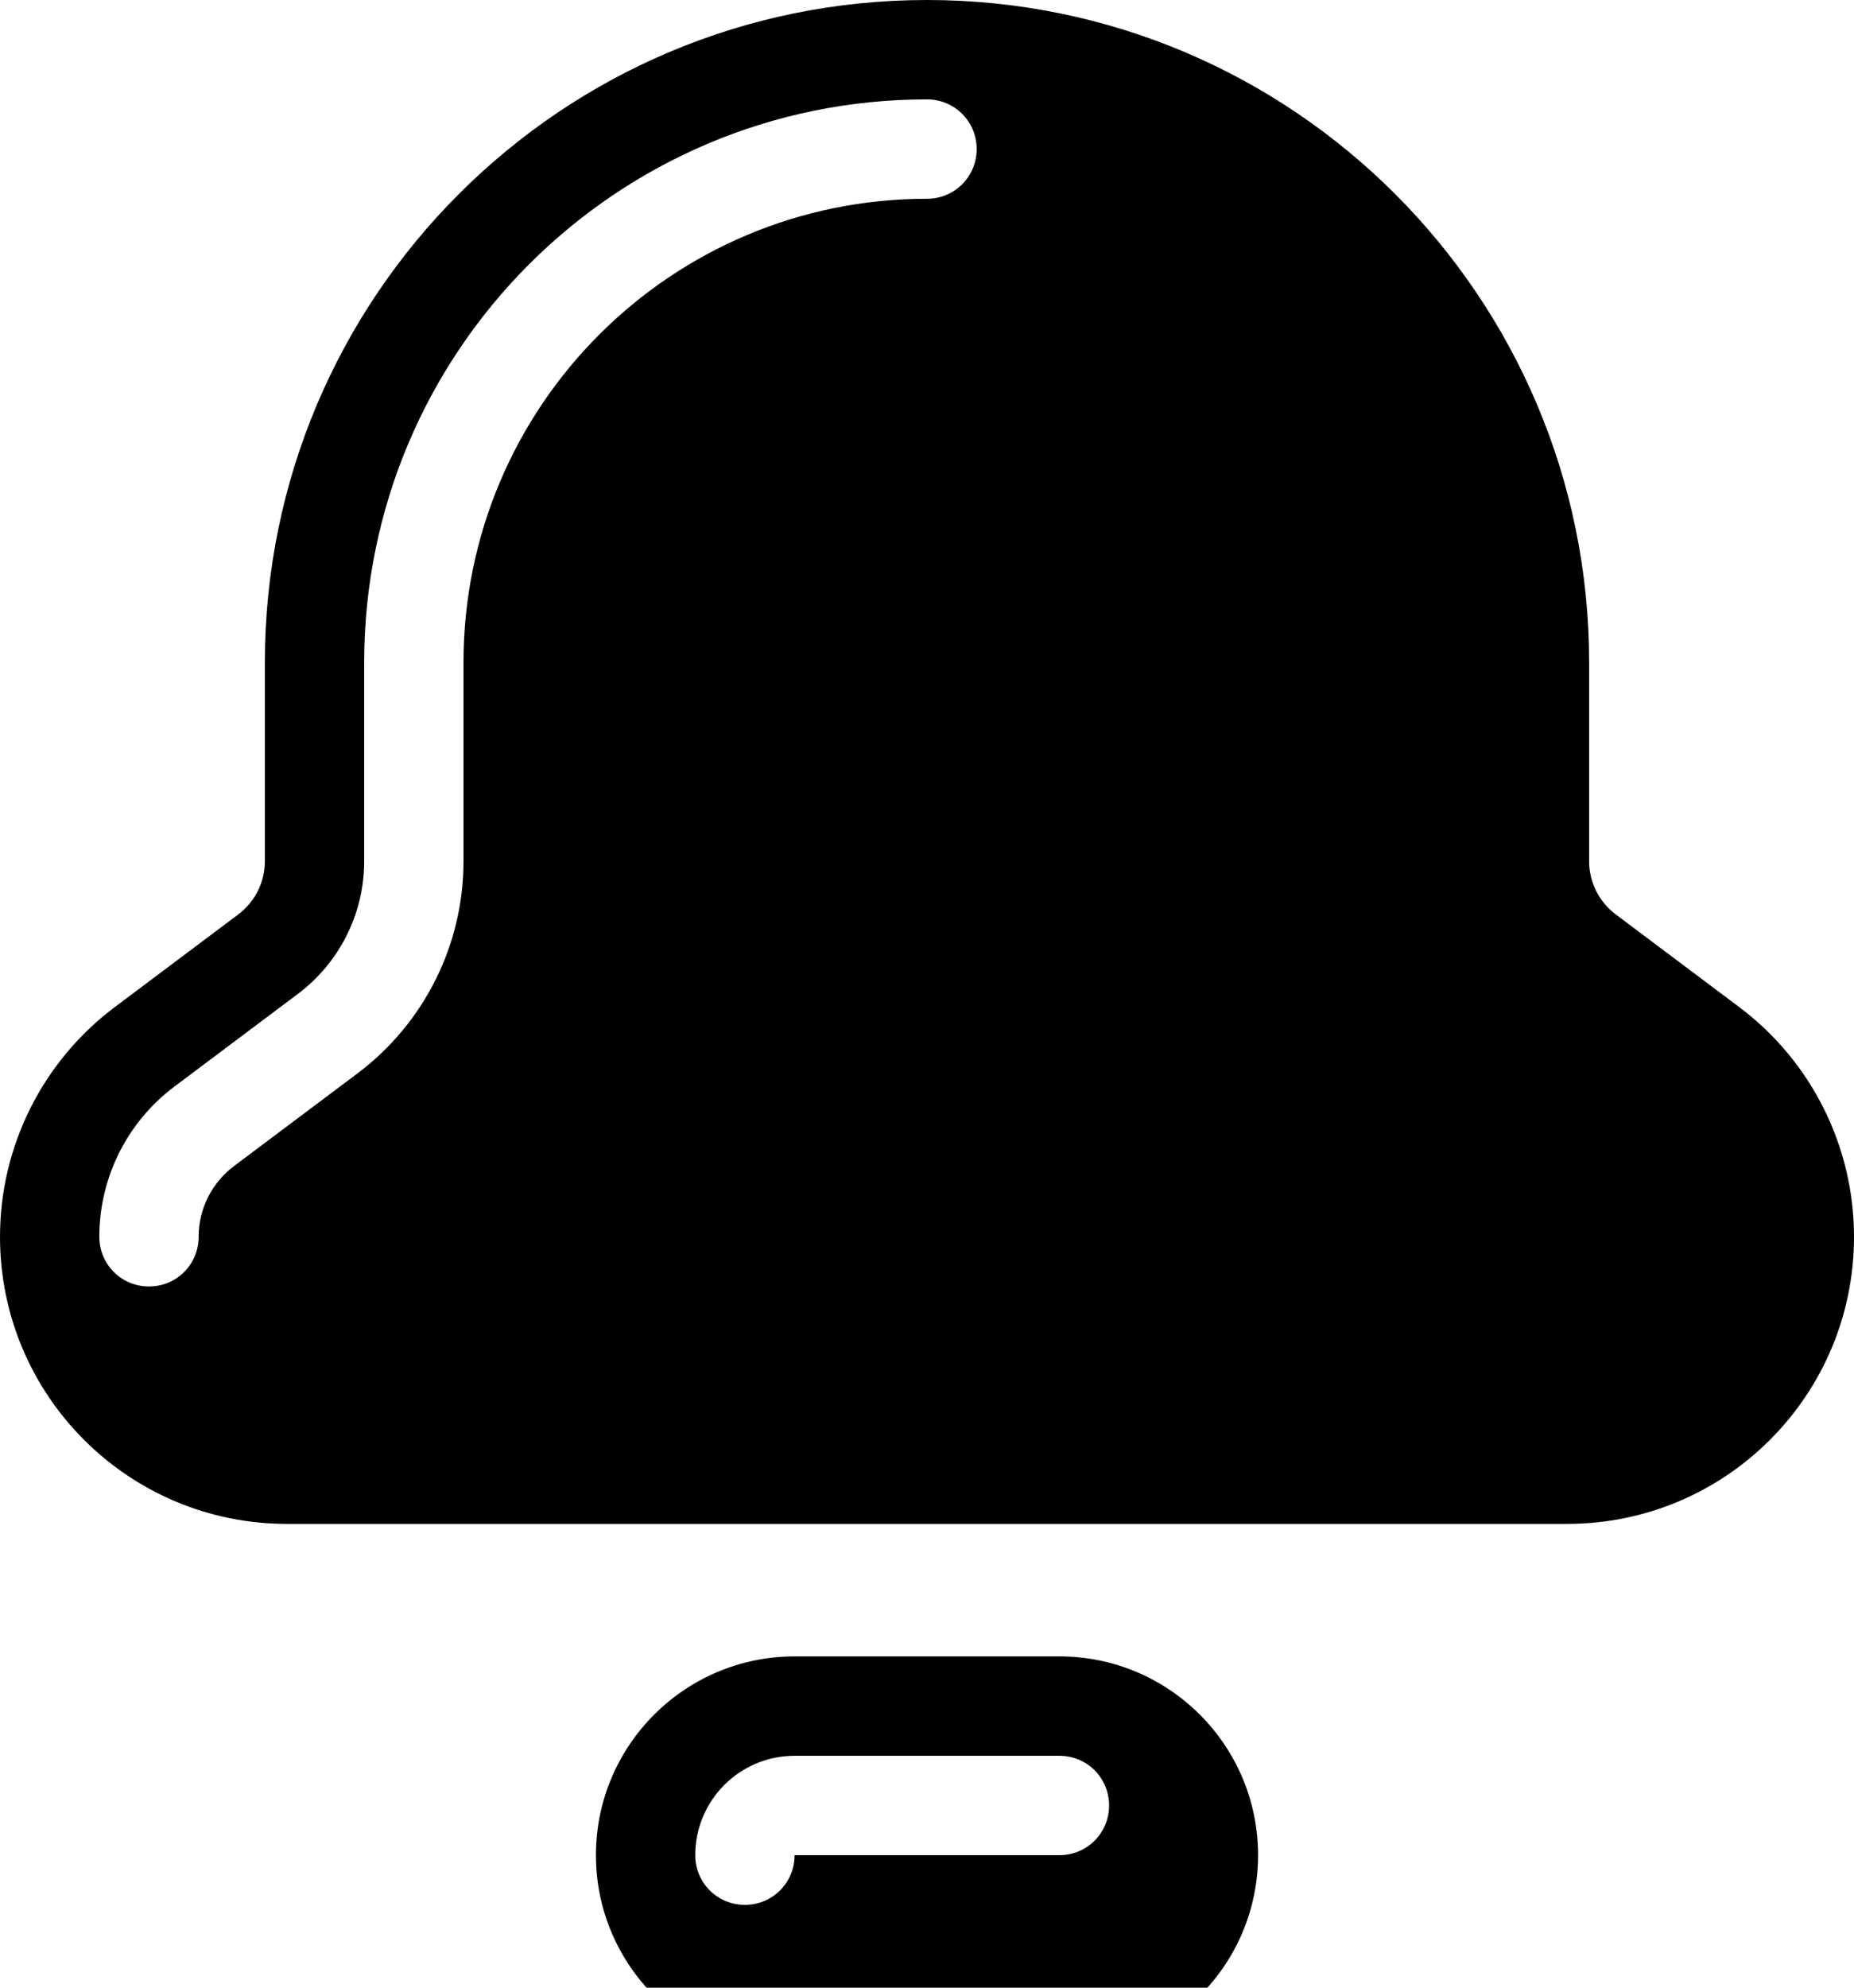
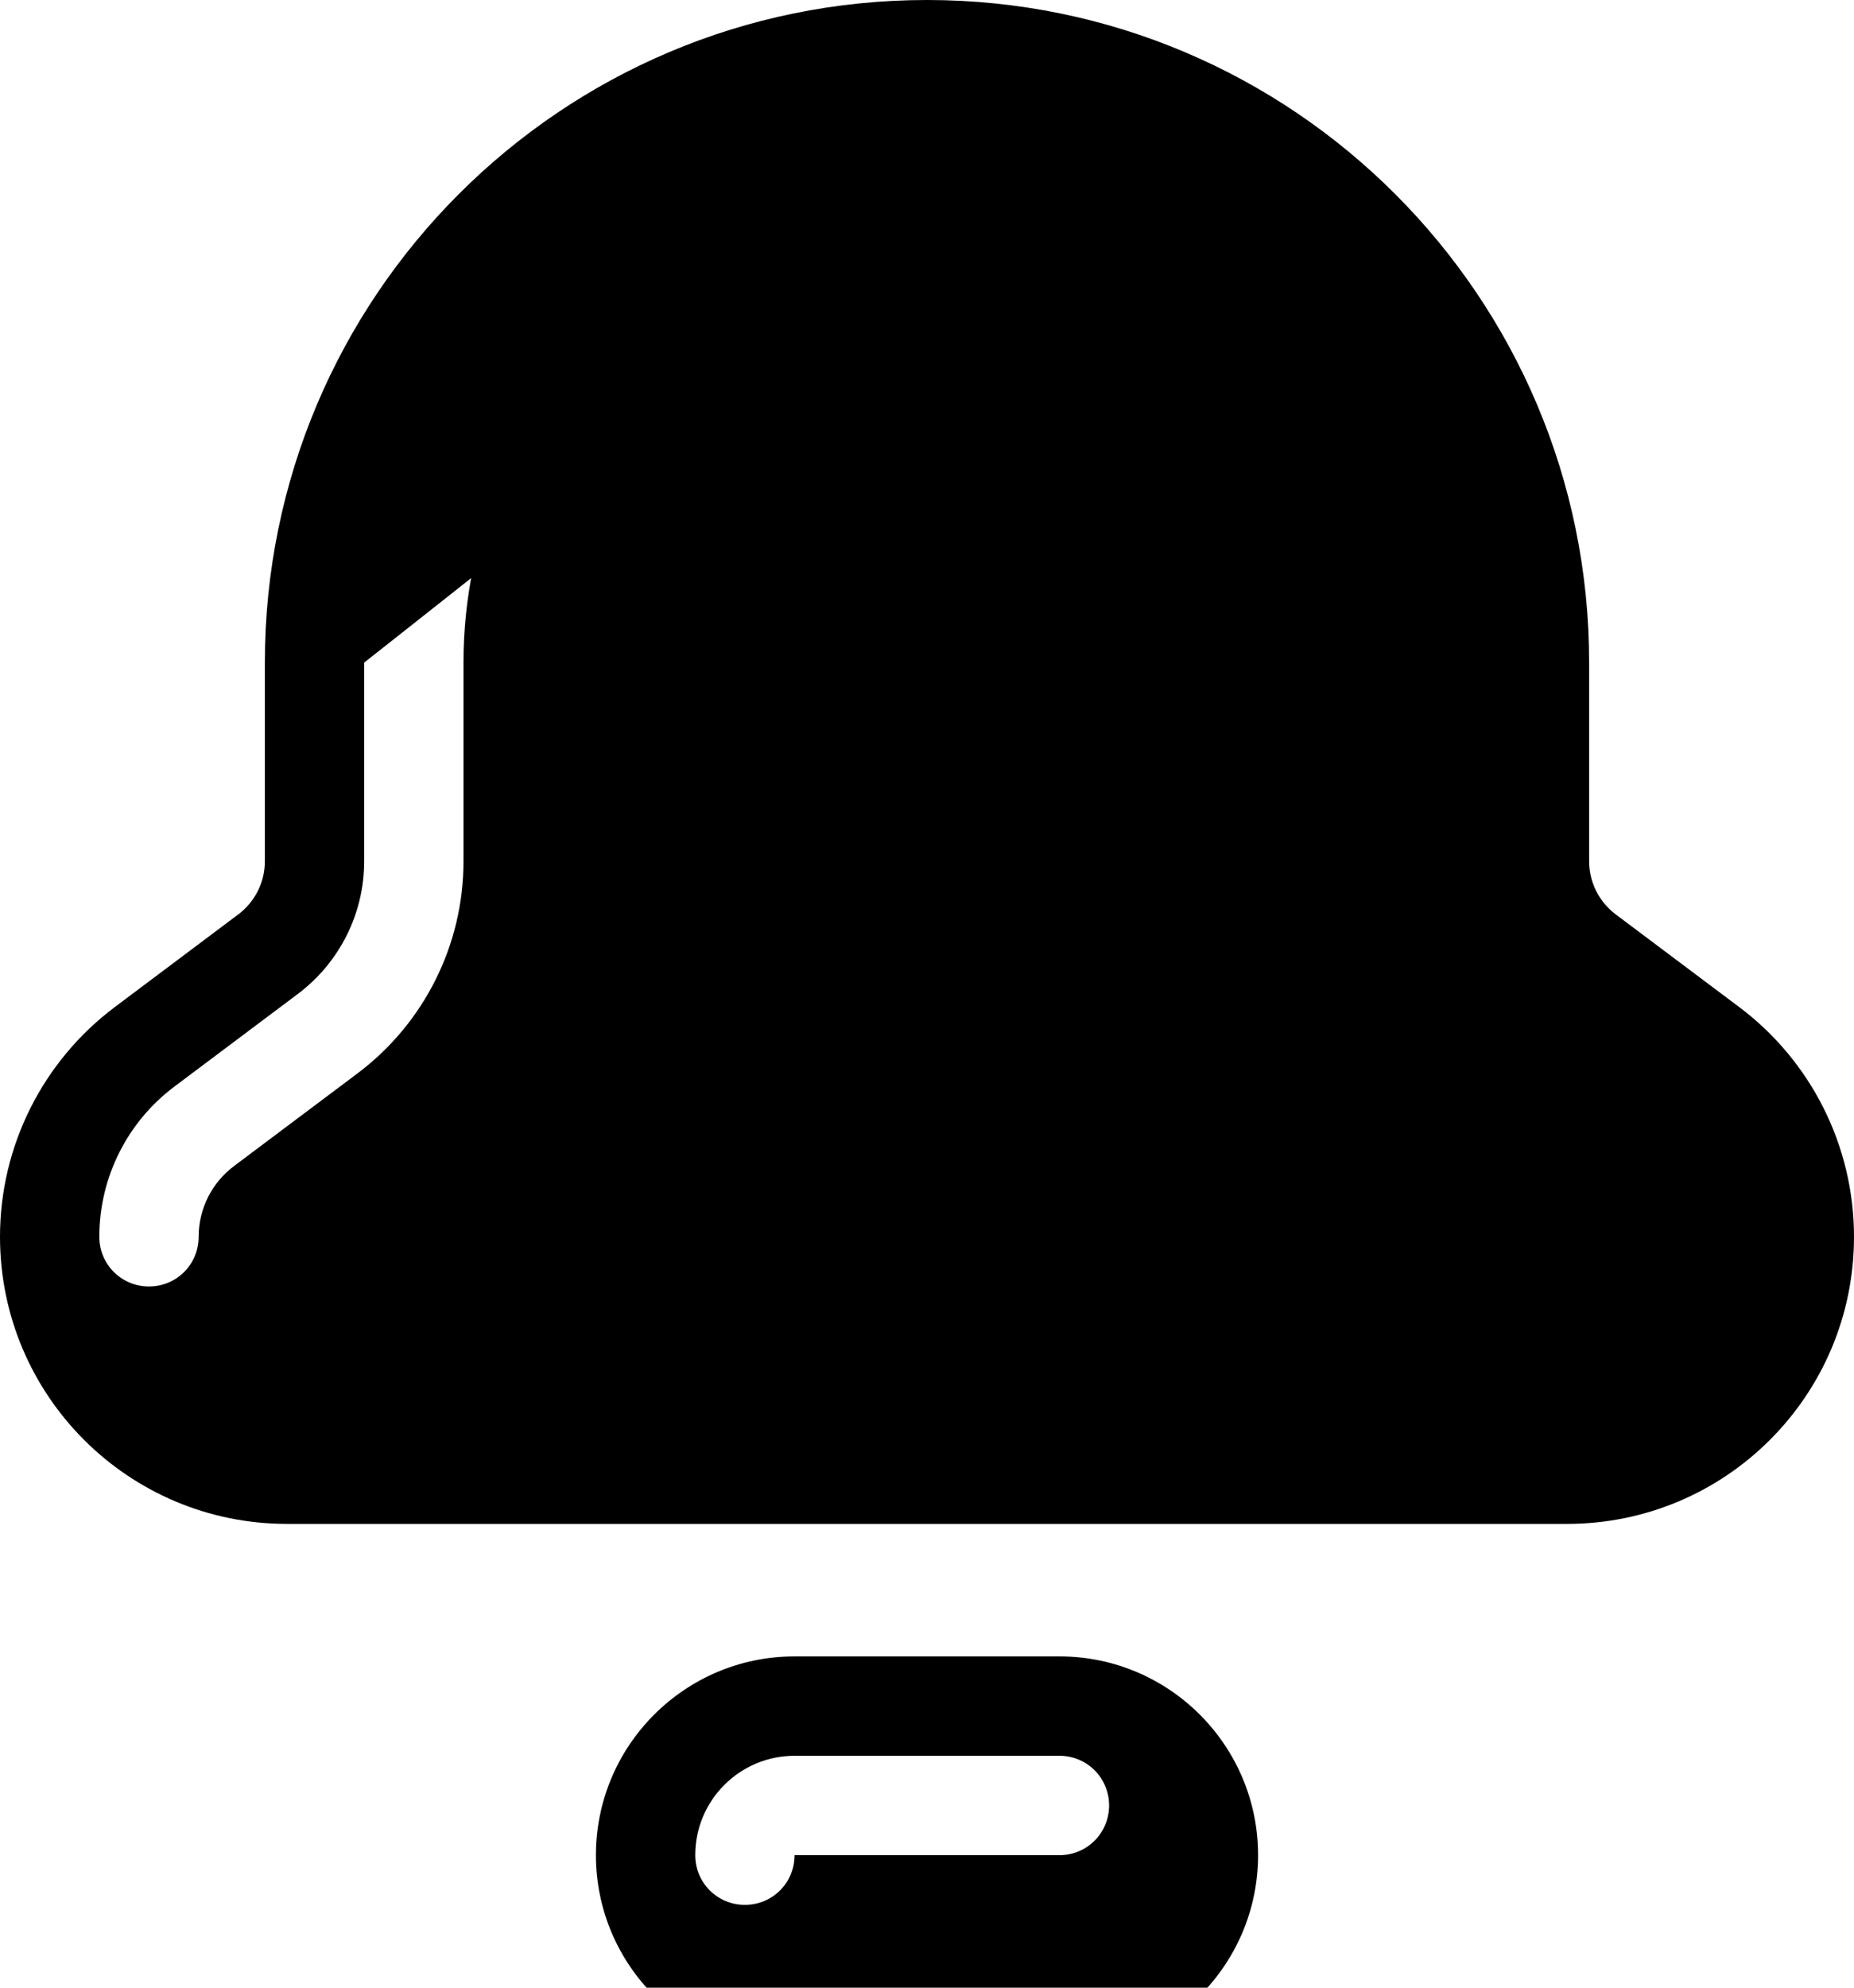
<svg xmlns="http://www.w3.org/2000/svg" viewBox="0 0 504 540">
-   <path fill="currentColor" d="M252 0C152.6 0 72 80.6 72 180l0 54c0 5.7-2.7 11-7.2 14.4L31.2 273.6C11.6 288.3 0 311.4 0 336 0 379.1 34.9 414 78 414l348 0c43.1 0 78-34.9 78-78 0-24.6-11.6-47.7-31.2-62.4l-33.6-25.2c-4.5-3.4-7.2-8.7-7.2-14.4l0-54C432 80.6 351.4 0 252 0zM126 180l0 54c0 22.7-10.7 44-28.8 57.6L63.6 316.8c-6 4.5-9.6 11.6-9.6 19.2 0 7.5-6 13.5-13.5 13.5S27 343.5 27 336c0-16.1 7.6-31.2 20.4-40.8L81 270c11.3-8.5 18-21.8 18-36l0-54c0-84.5 68.5-153 153-153 7.5 0 13.5 6 13.5 13.5S259.5 54 252 54c-69.6 0-126 56.4-126 126zm90 270c-29.8 0-54 24.2-54 54s24.2 54 54 54l72 0c29.8 0 54-24.2 54-54s-24.2-54-54-54l-72 0zm0 27l72 0c7.5 0 13.5 6 13.5 13.5S295.5 504 288 504l-72 0c0 7.5-6 13.5-13.5 13.5S189 511.5 189 504c0-14.9 12.1-27 27-27z" />
+   <path fill="currentColor" d="M252 0C152.6 0 72 80.6 72 180l0 54c0 5.7-2.7 11-7.2 14.4L31.2 273.6C11.6 288.3 0 311.4 0 336 0 379.1 34.9 414 78 414l348 0c43.1 0 78-34.9 78-78 0-24.6-11.6-47.7-31.2-62.4l-33.6-25.2c-4.5-3.4-7.2-8.7-7.2-14.4l0-54C432 80.6 351.4 0 252 0zM126 180l0 54c0 22.7-10.7 44-28.8 57.6L63.6 316.8c-6 4.5-9.6 11.6-9.6 19.2 0 7.5-6 13.5-13.5 13.5S27 343.5 27 336c0-16.1 7.6-31.2 20.4-40.8L81 270c11.3-8.5 18-21.8 18-36l0-54S259.5 54 252 54c-69.6 0-126 56.4-126 126zm90 270c-29.8 0-54 24.2-54 54s24.2 54 54 54l72 0c29.8 0 54-24.2 54-54s-24.2-54-54-54l-72 0zm0 27l72 0c7.5 0 13.5 6 13.5 13.5S295.5 504 288 504l-72 0c0 7.5-6 13.5-13.5 13.5S189 511.5 189 504c0-14.9 12.1-27 27-27z" />
</svg>